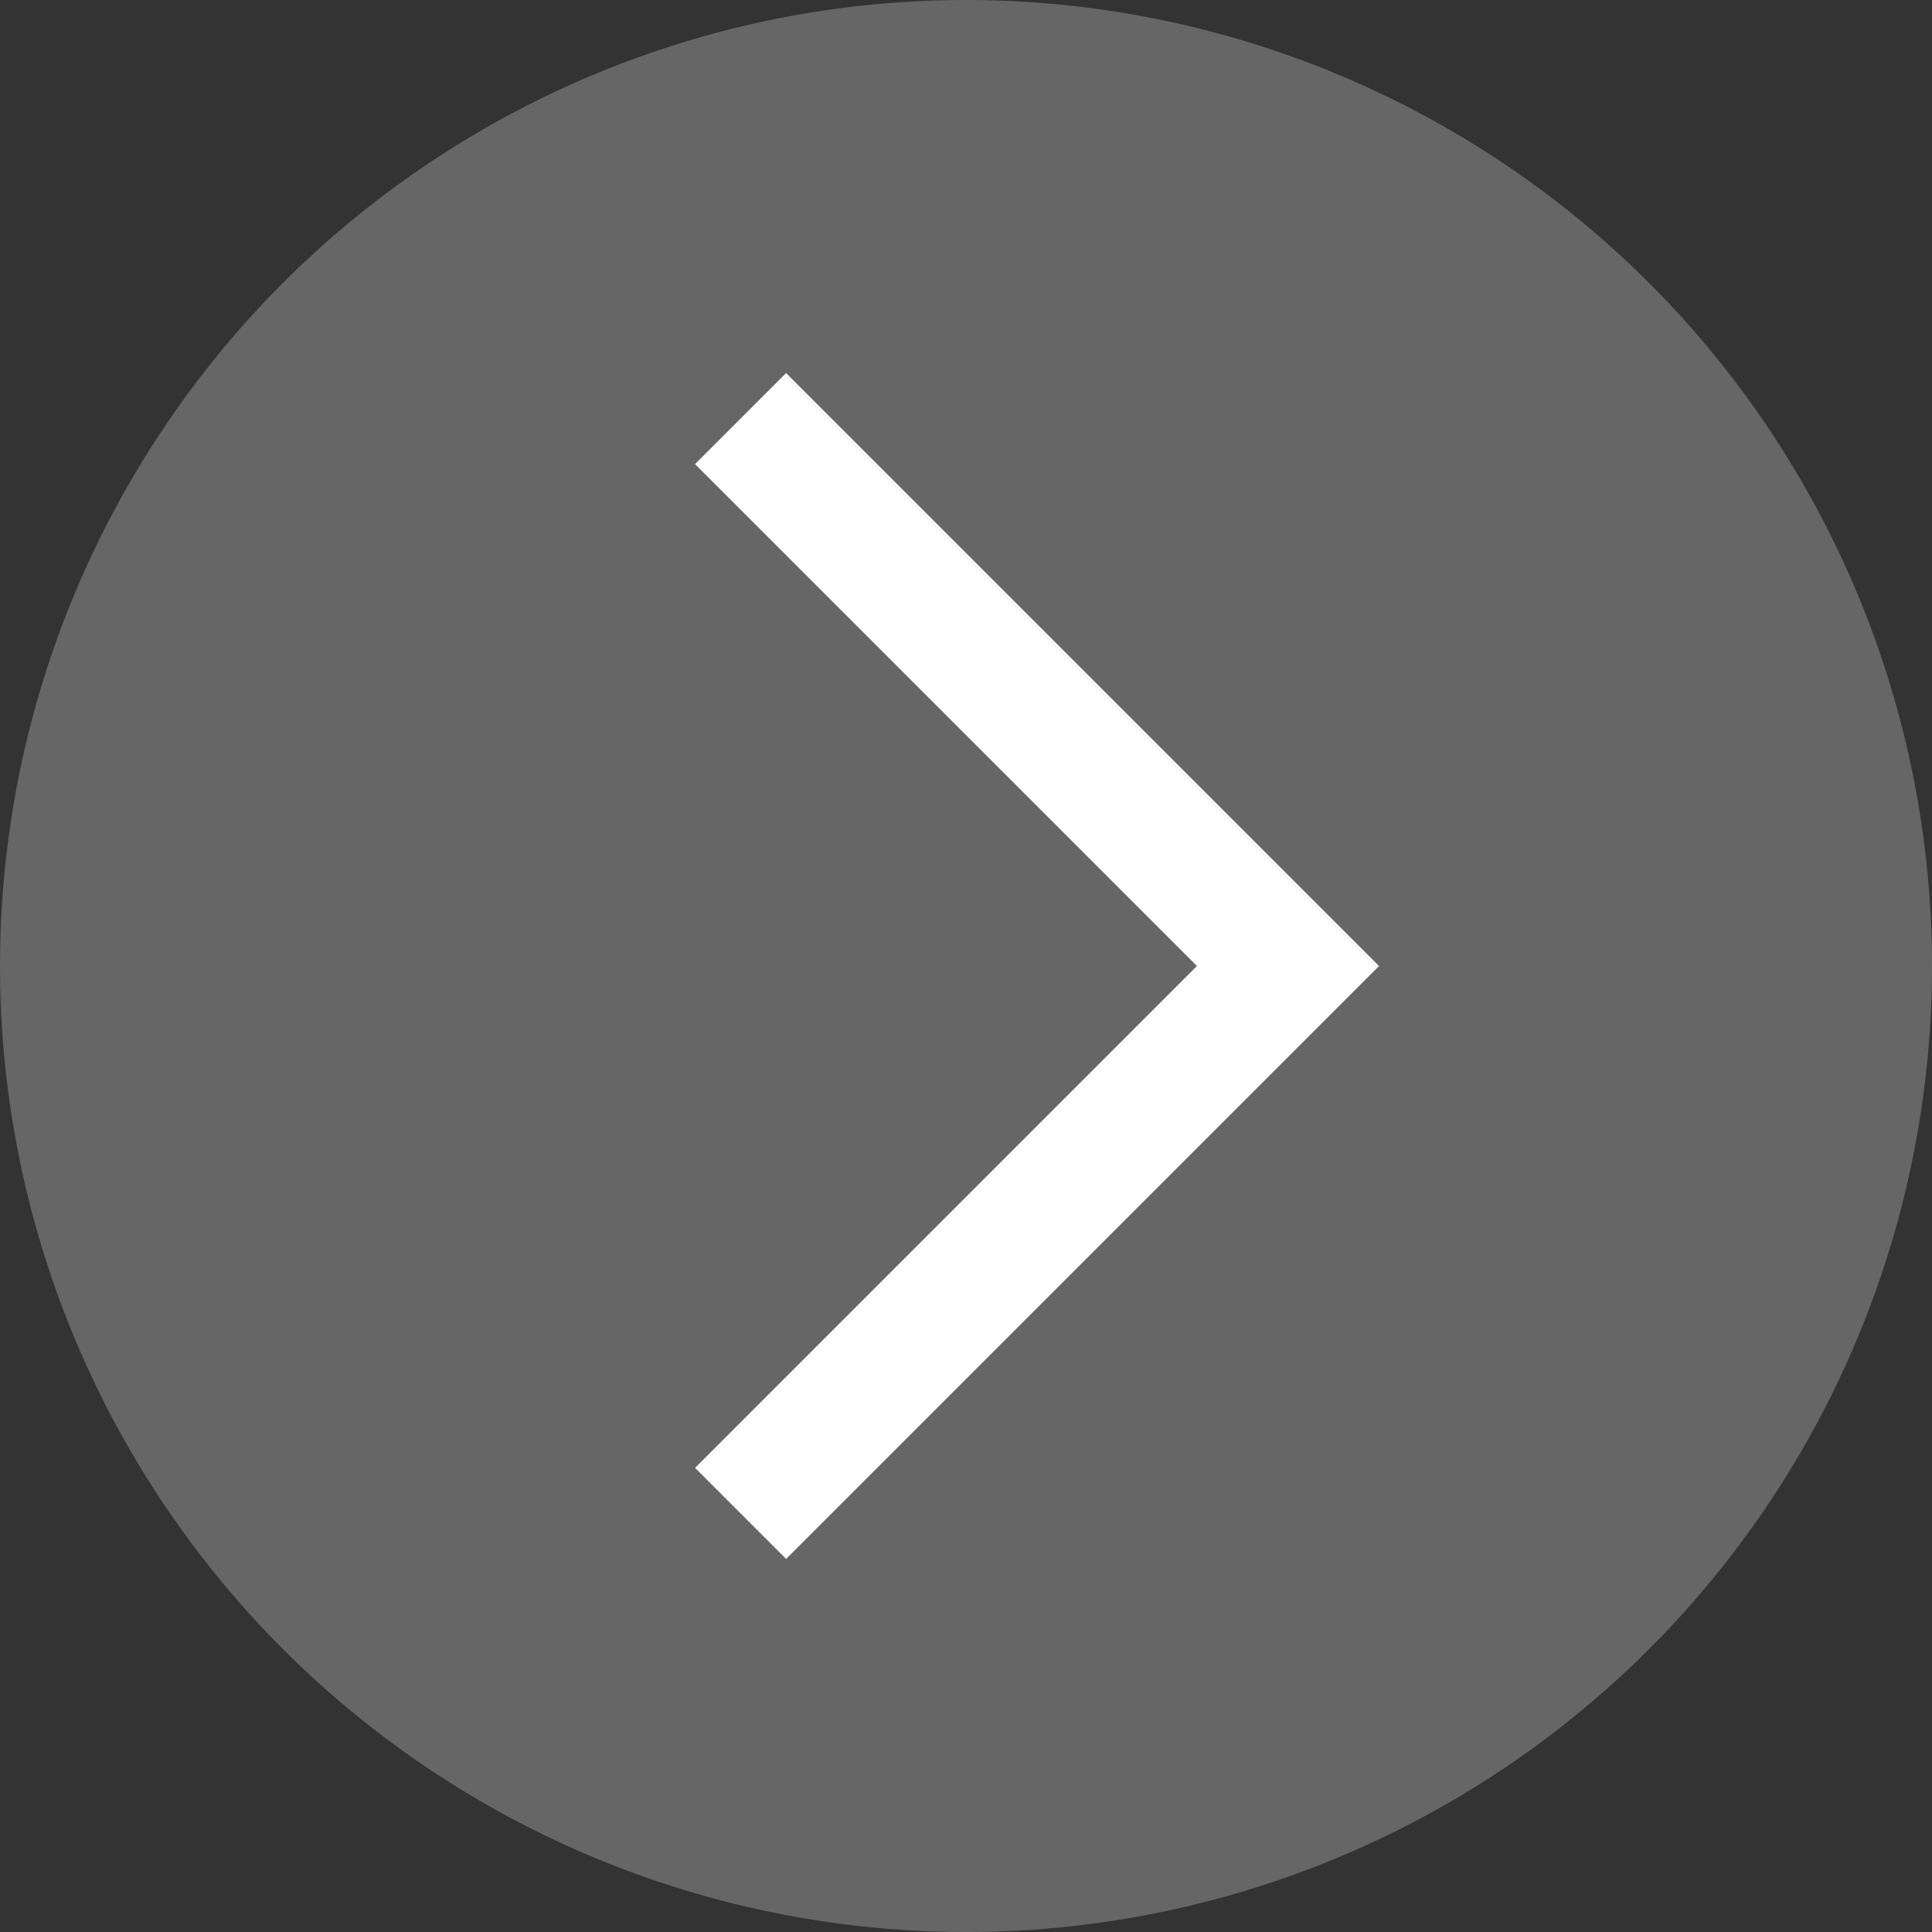
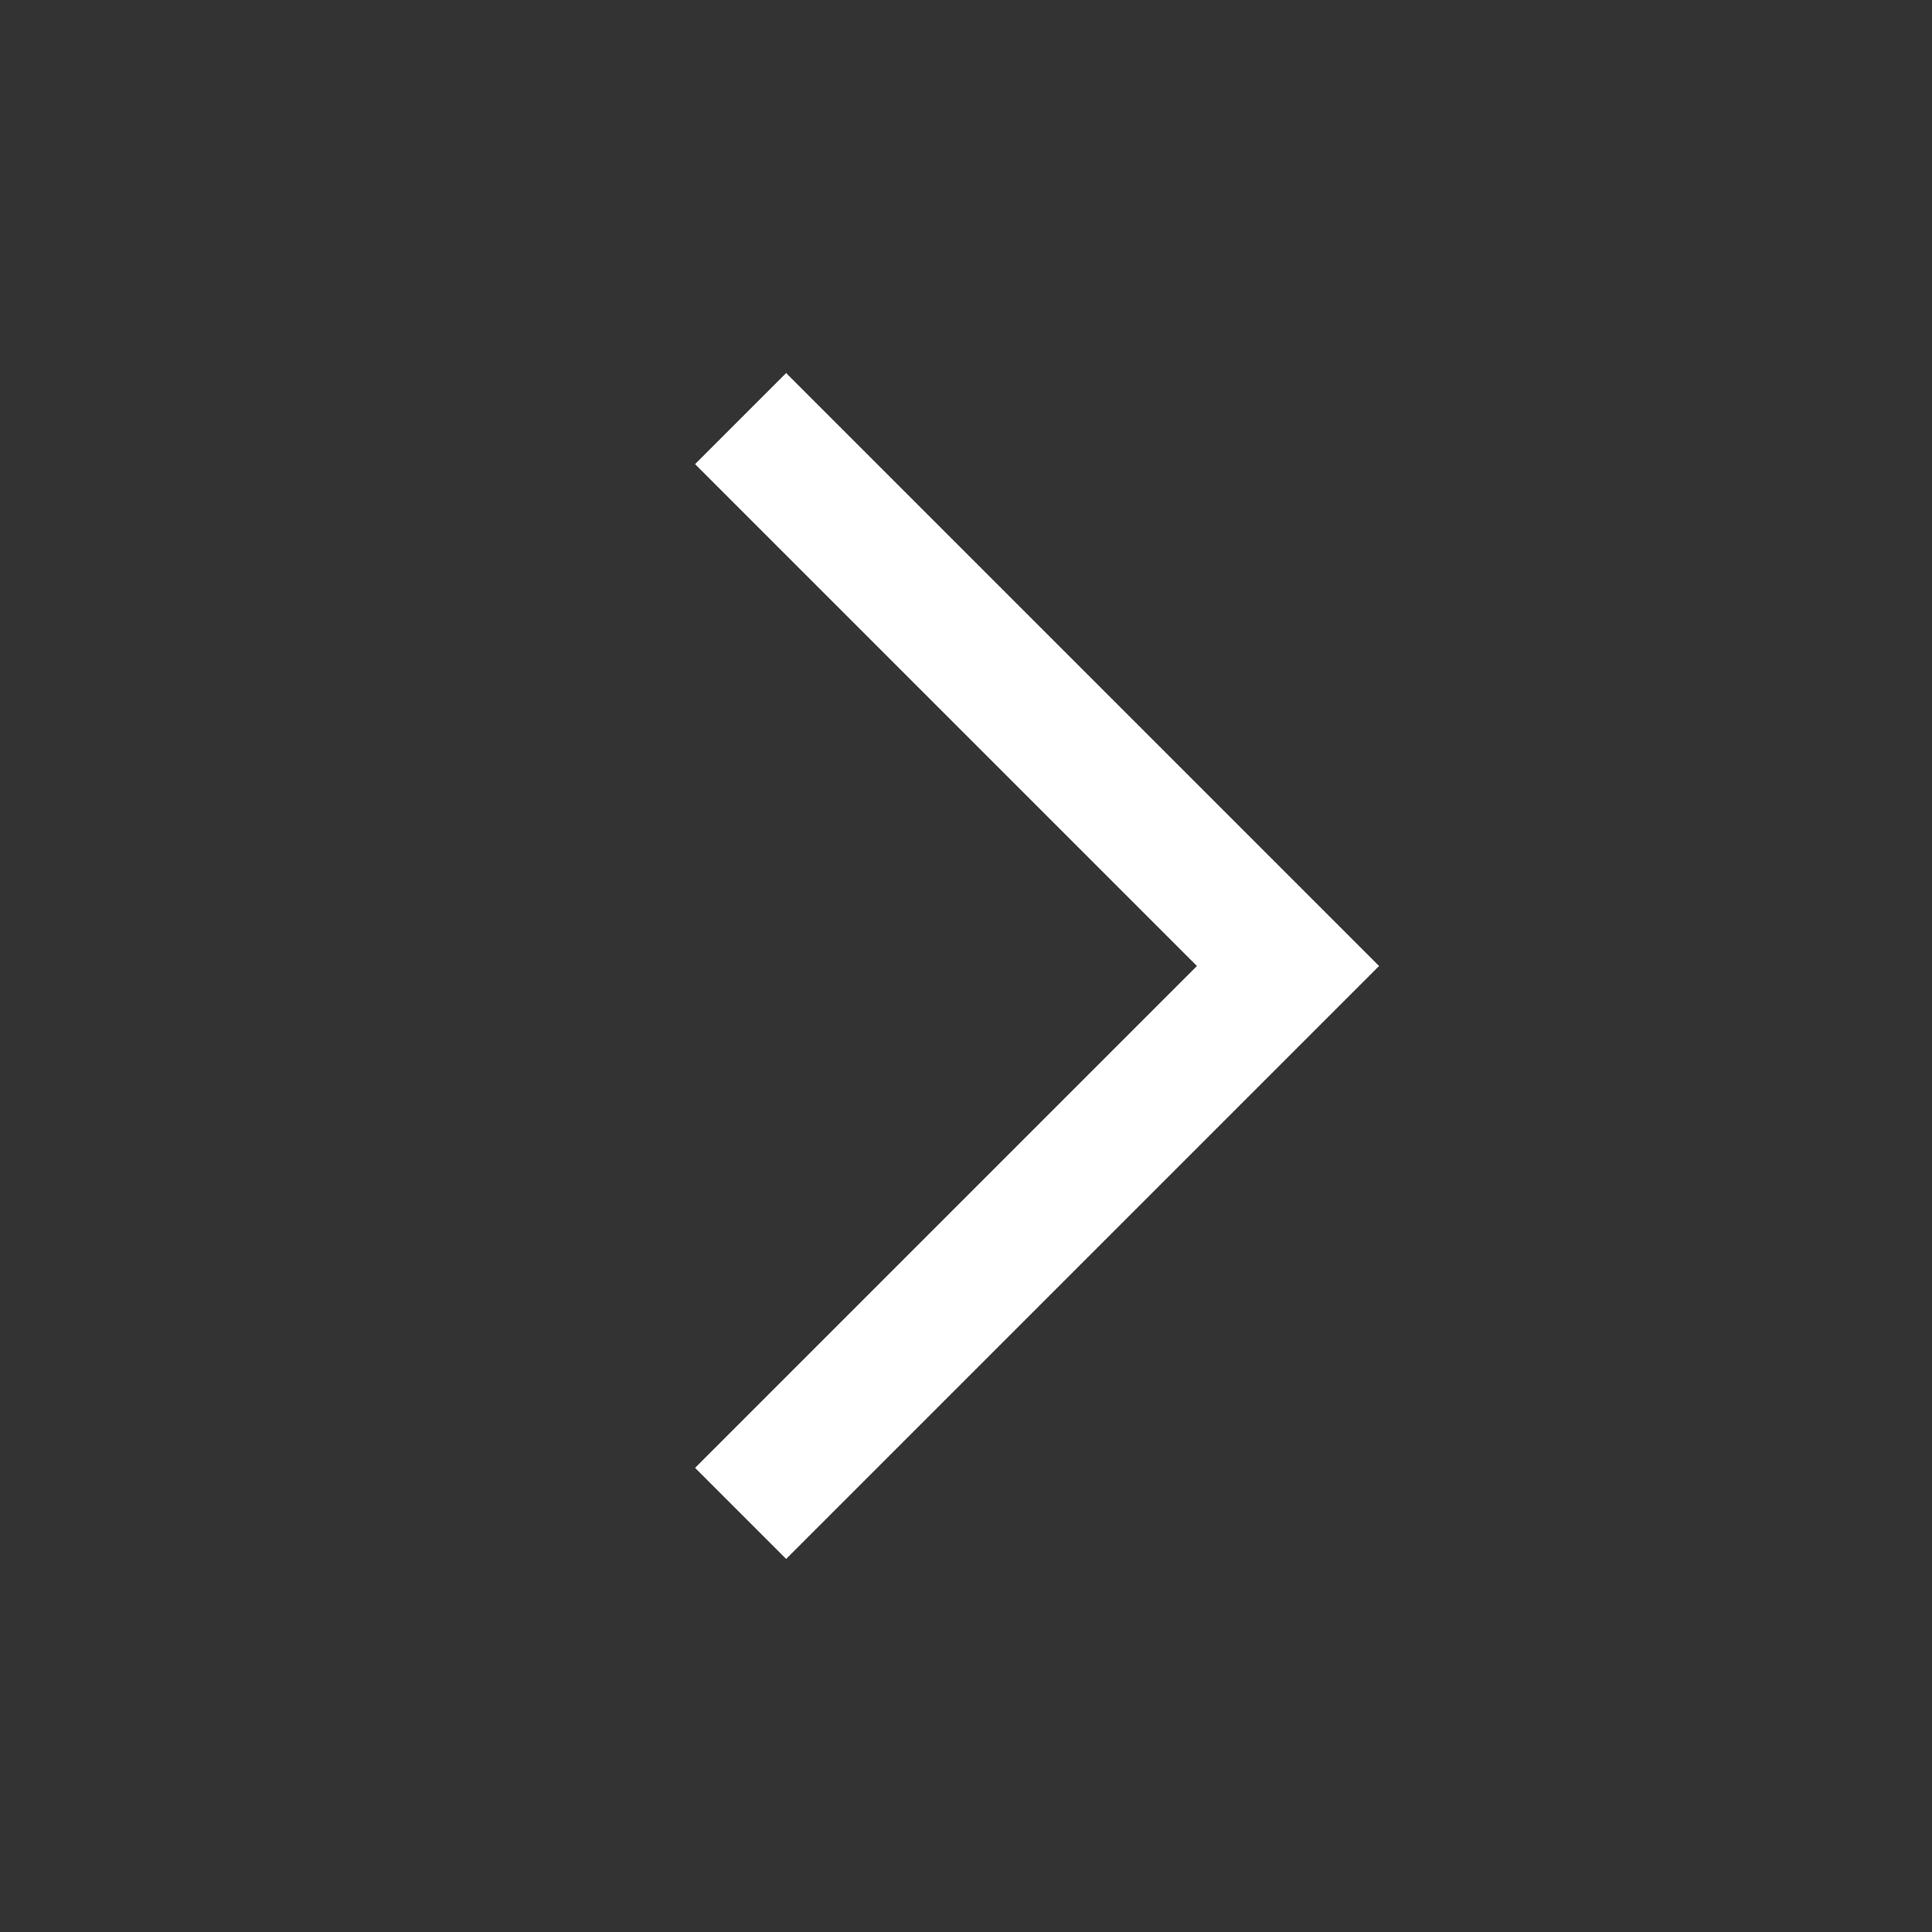
<svg xmlns="http://www.w3.org/2000/svg" width="60" height="60" viewBox="0 0 60 60" fill="none">
  <rect x="0" y="0" width="60" height="60" fill="#333333" stroke="none" />
-   <circle opacity="0.25" cx="30" cy="30" r="30" fill="white" />
  <path fill-rule="evenodd" clip-rule="evenodd" d="M37.172 30L21.586 14.414L24.414 11.586L42.828 30L24.414 48.414L21.586 45.586L37.172 30Z" fill="white" />
</svg>